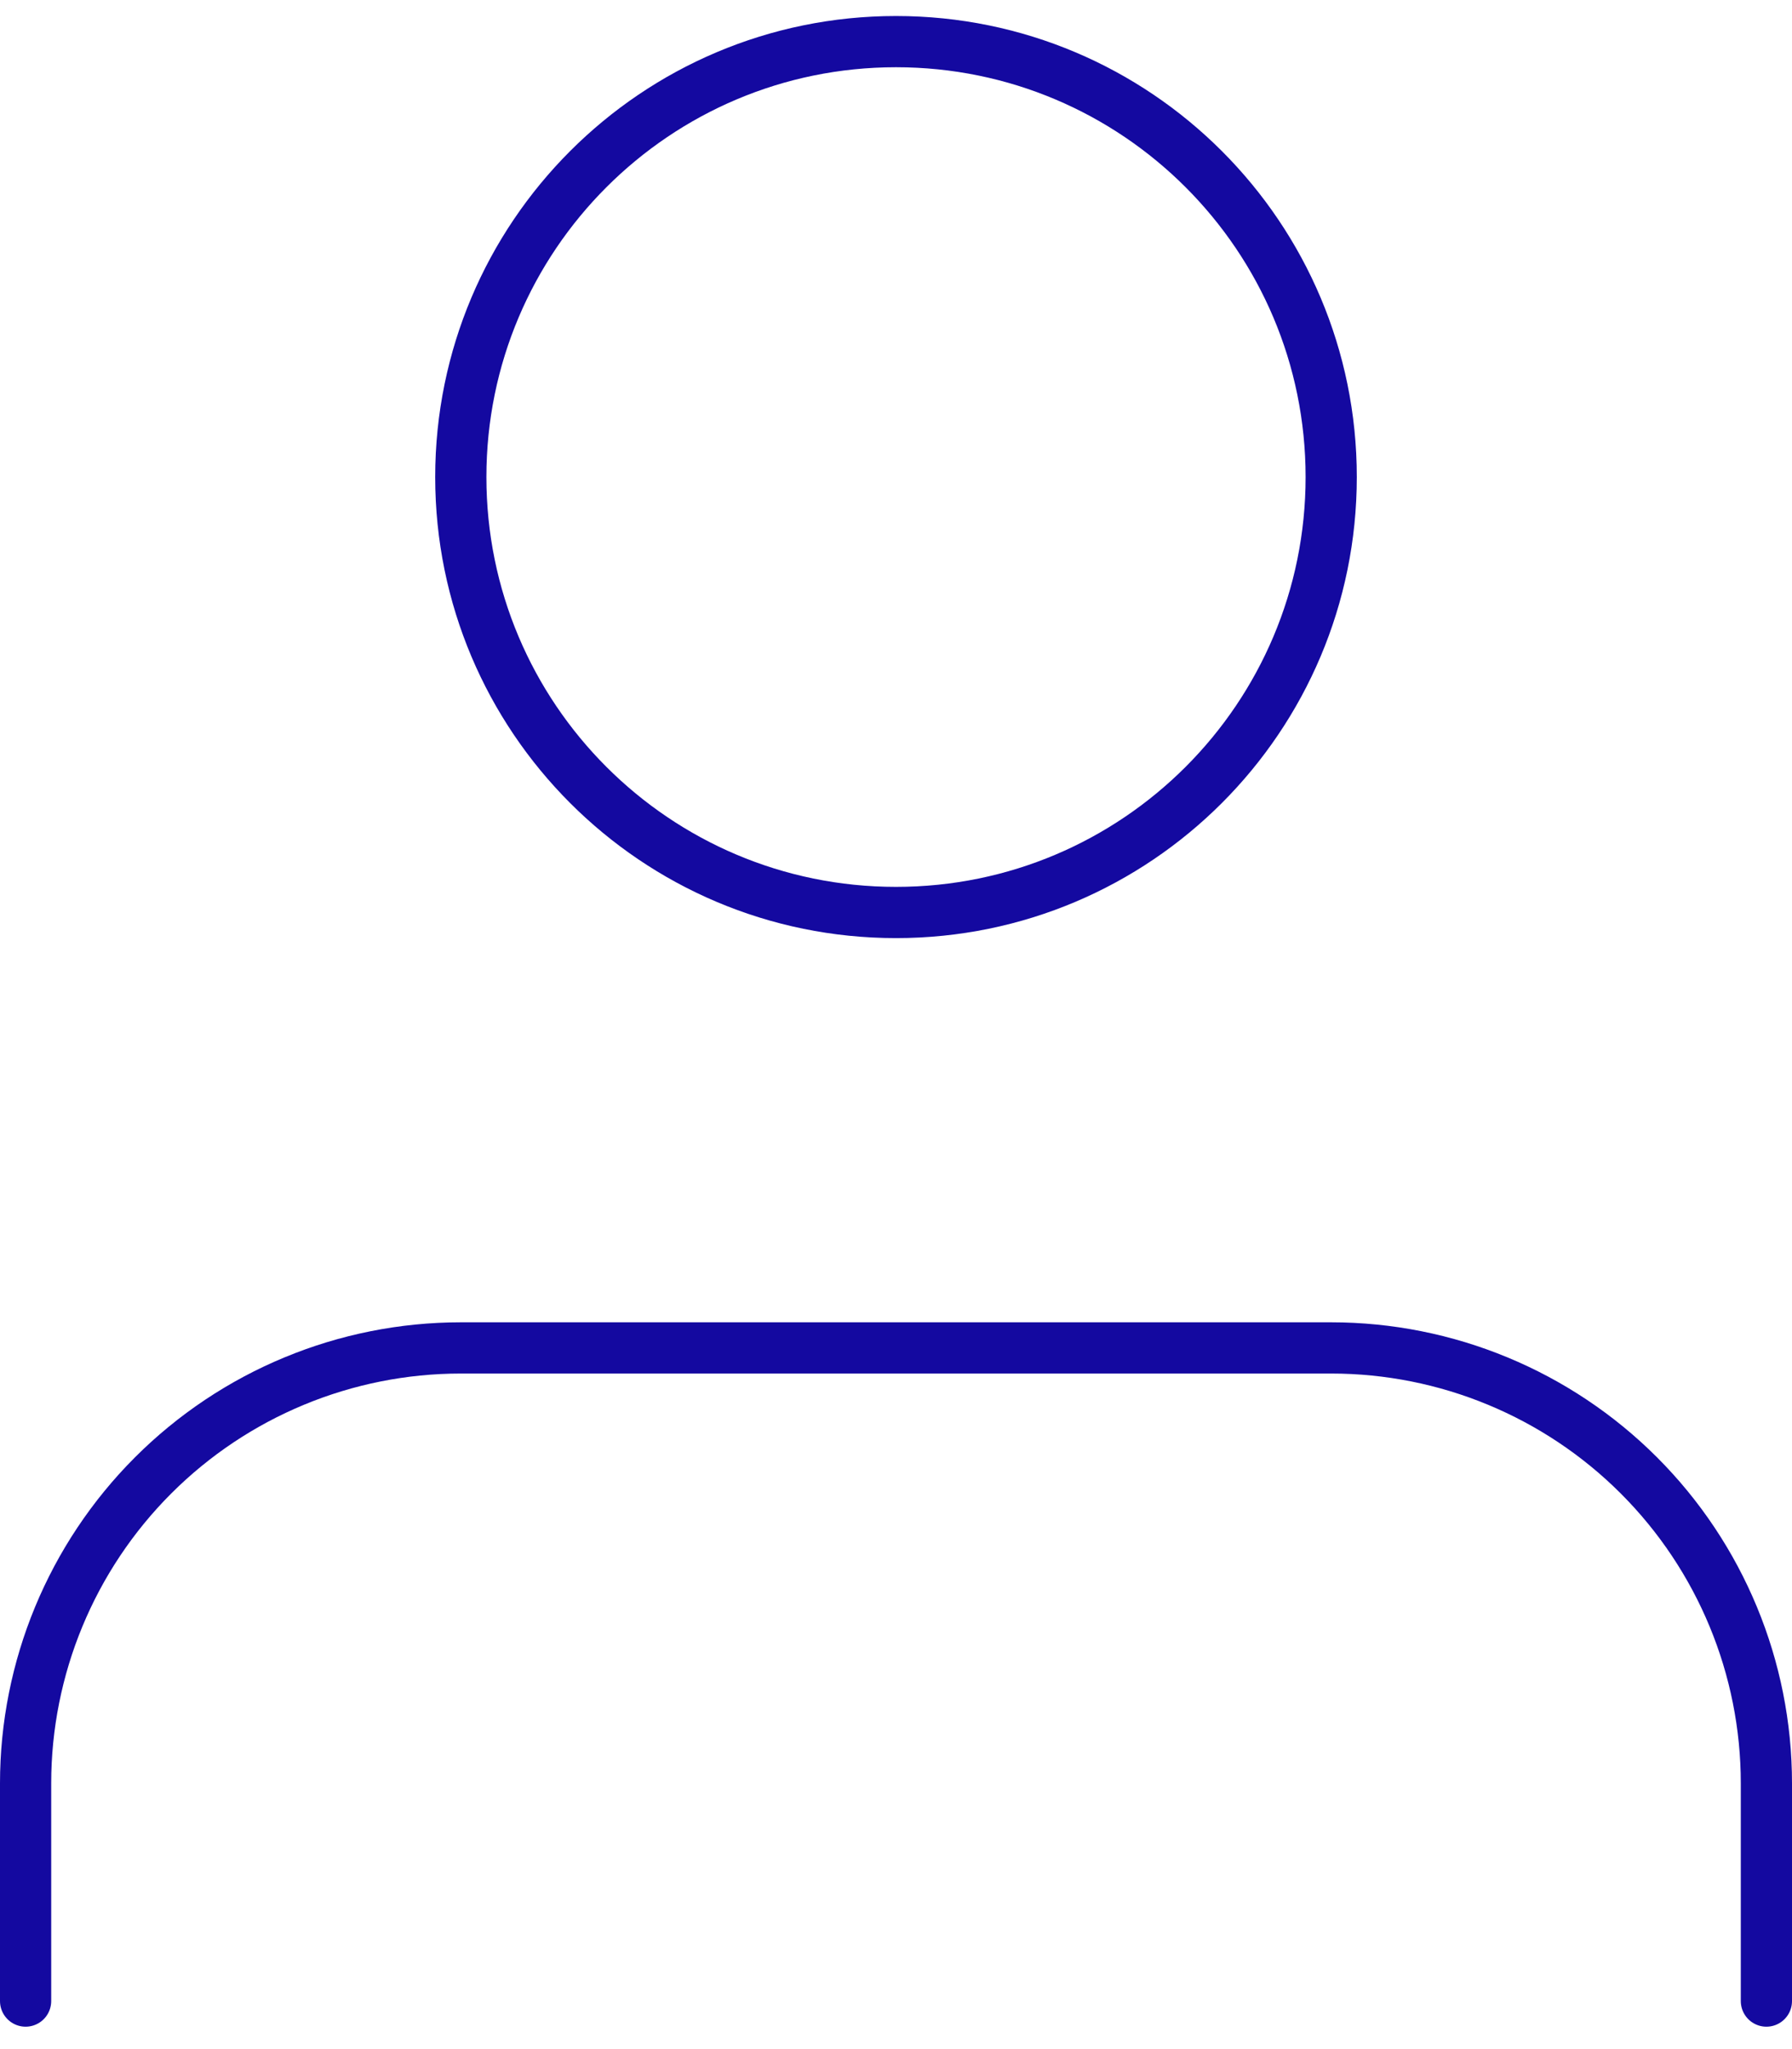
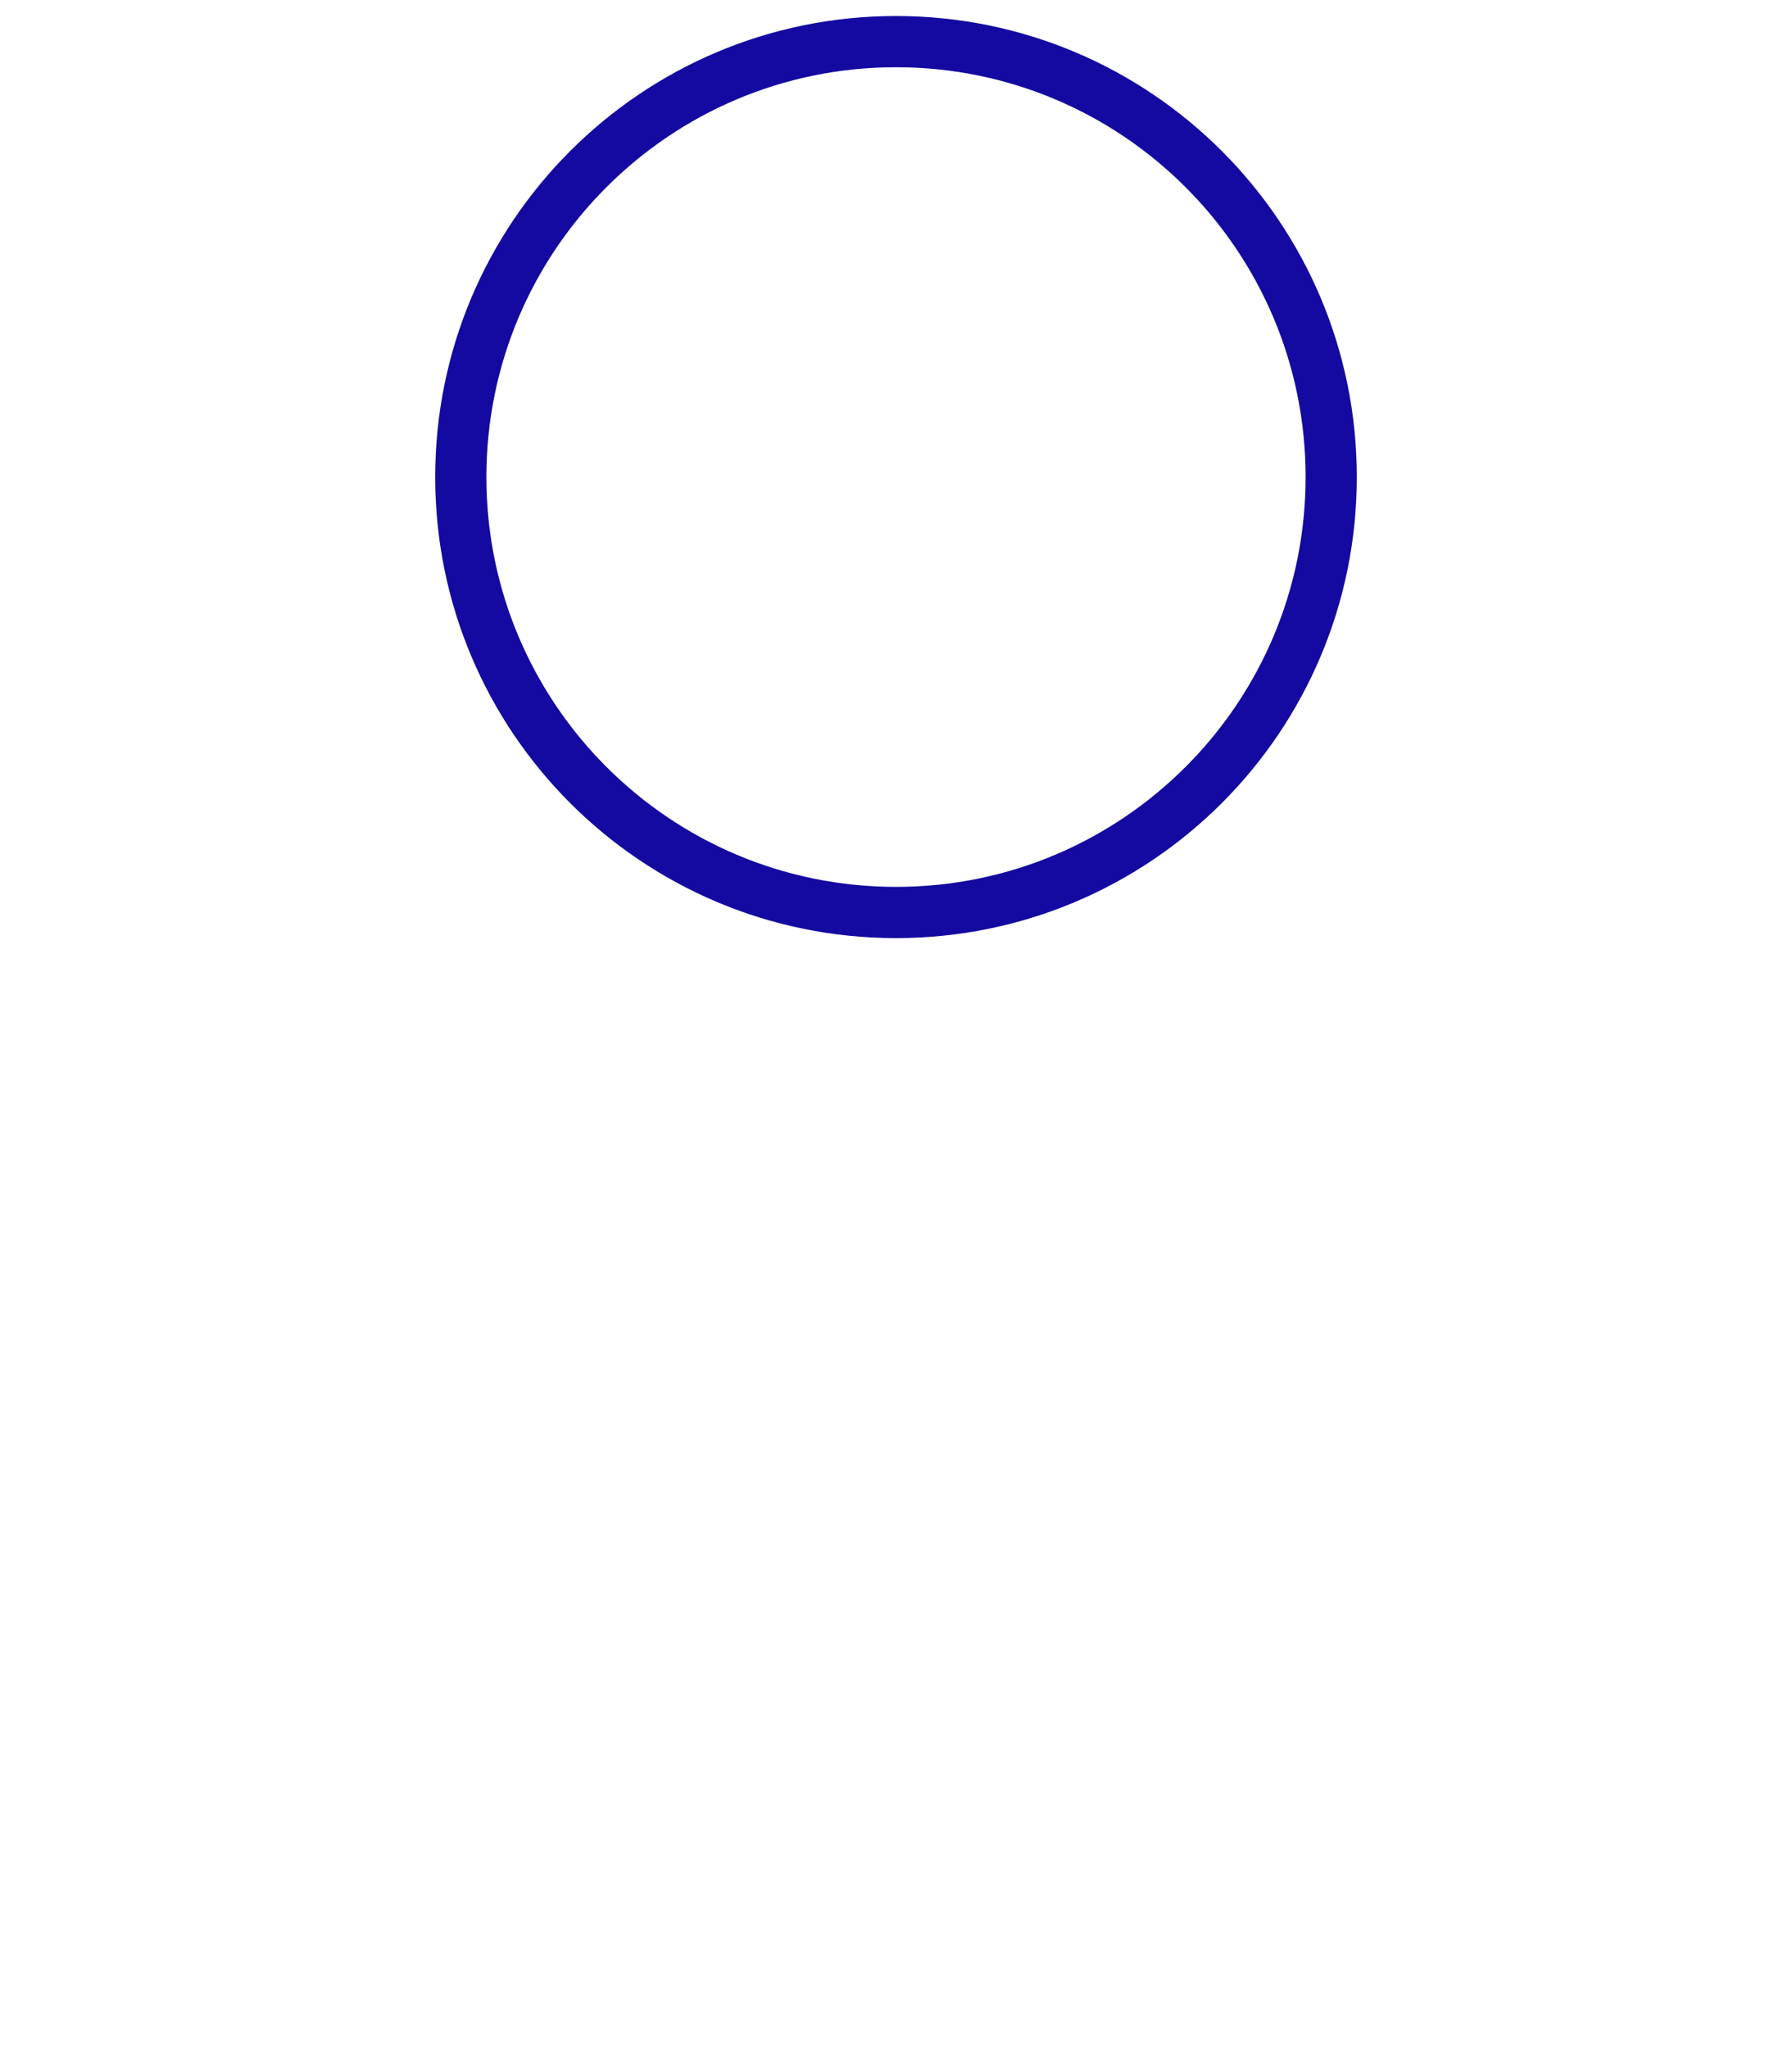
<svg xmlns="http://www.w3.org/2000/svg" width="70" height="80" viewBox="0 0 70 80" fill="none">
-   <path d="M69 78.125V69.625C69 65.116 67.209 60.792 64.021 57.604C60.833 54.416 56.509 52.625 52 52.625H18C13.491 52.625 9.167 54.416 5.979 57.604C2.791 60.792 1 65.116 1 69.625V78.125" stroke="#1409A0" stroke-width="2" stroke-linecap="round" stroke-linejoin="round" />
  <path d="M35 35.625C44.389 35.625 52 28.014 52 18.625C52 9.236 44.389 1.625 35 1.625C25.611 1.625 18 9.236 18 18.625C18 28.014 25.611 35.625 35 35.625Z" stroke="#1409A0" stroke-width="2" stroke-linecap="round" stroke-linejoin="round" />
</svg>